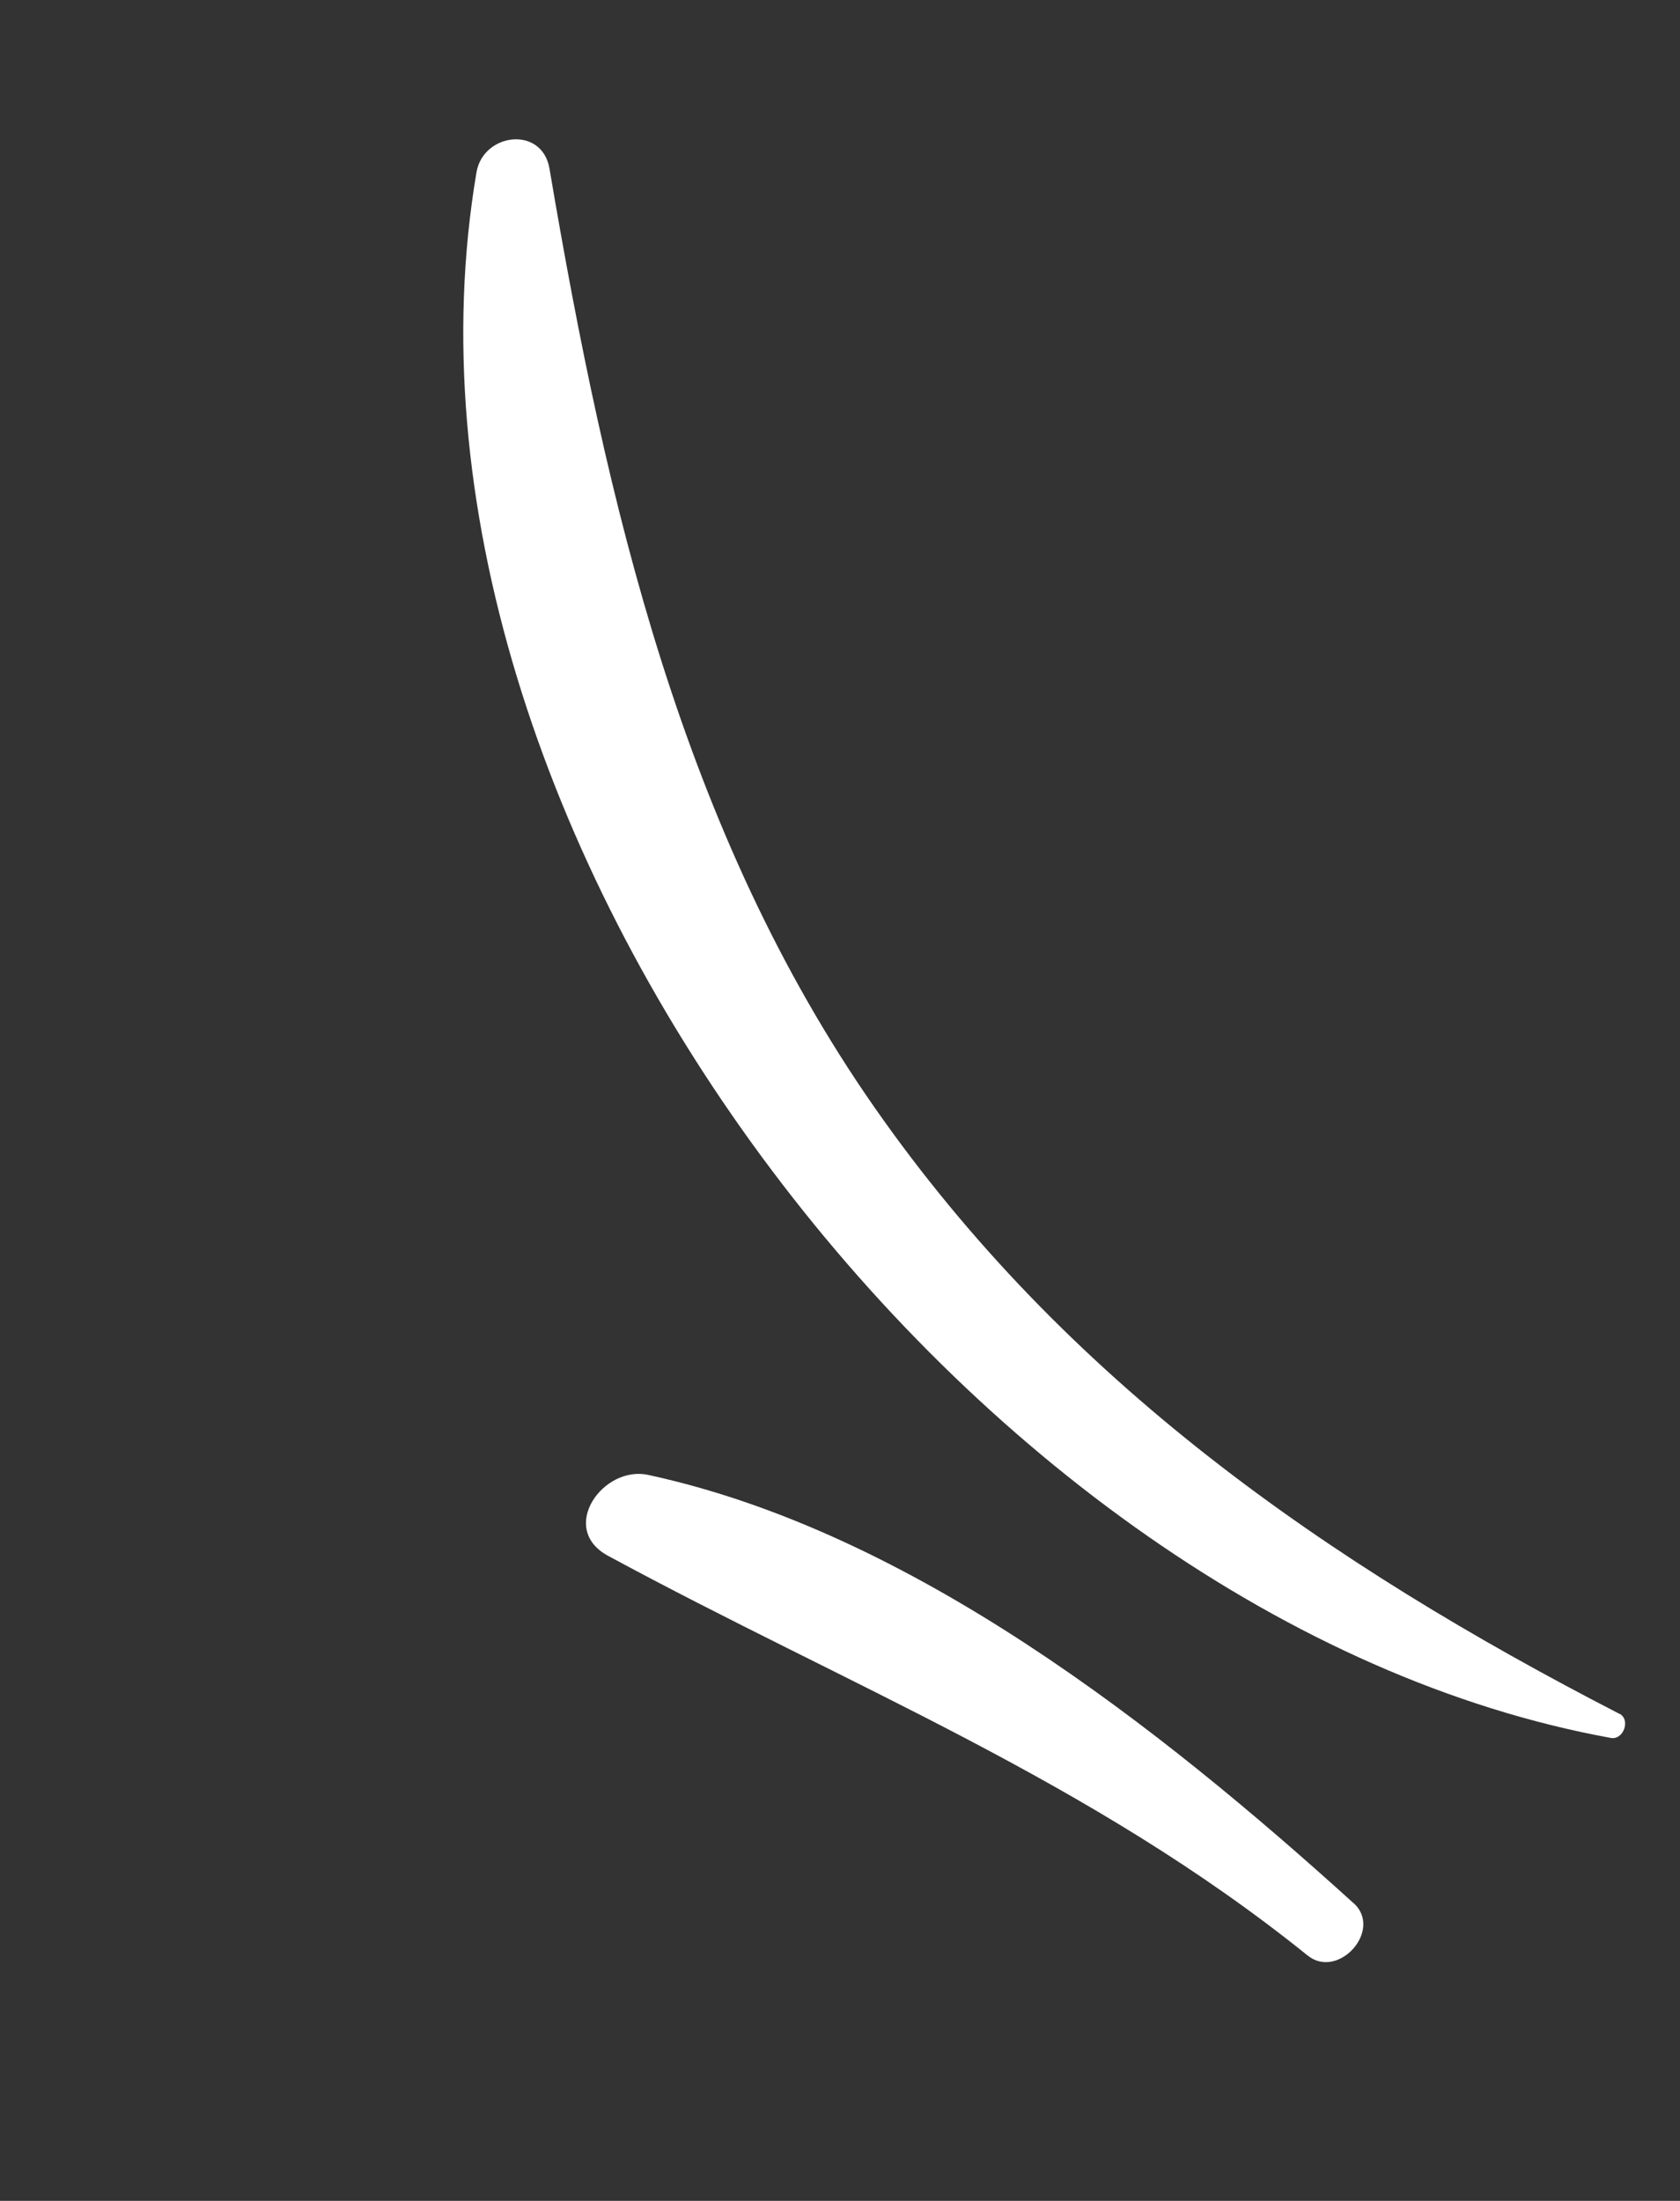
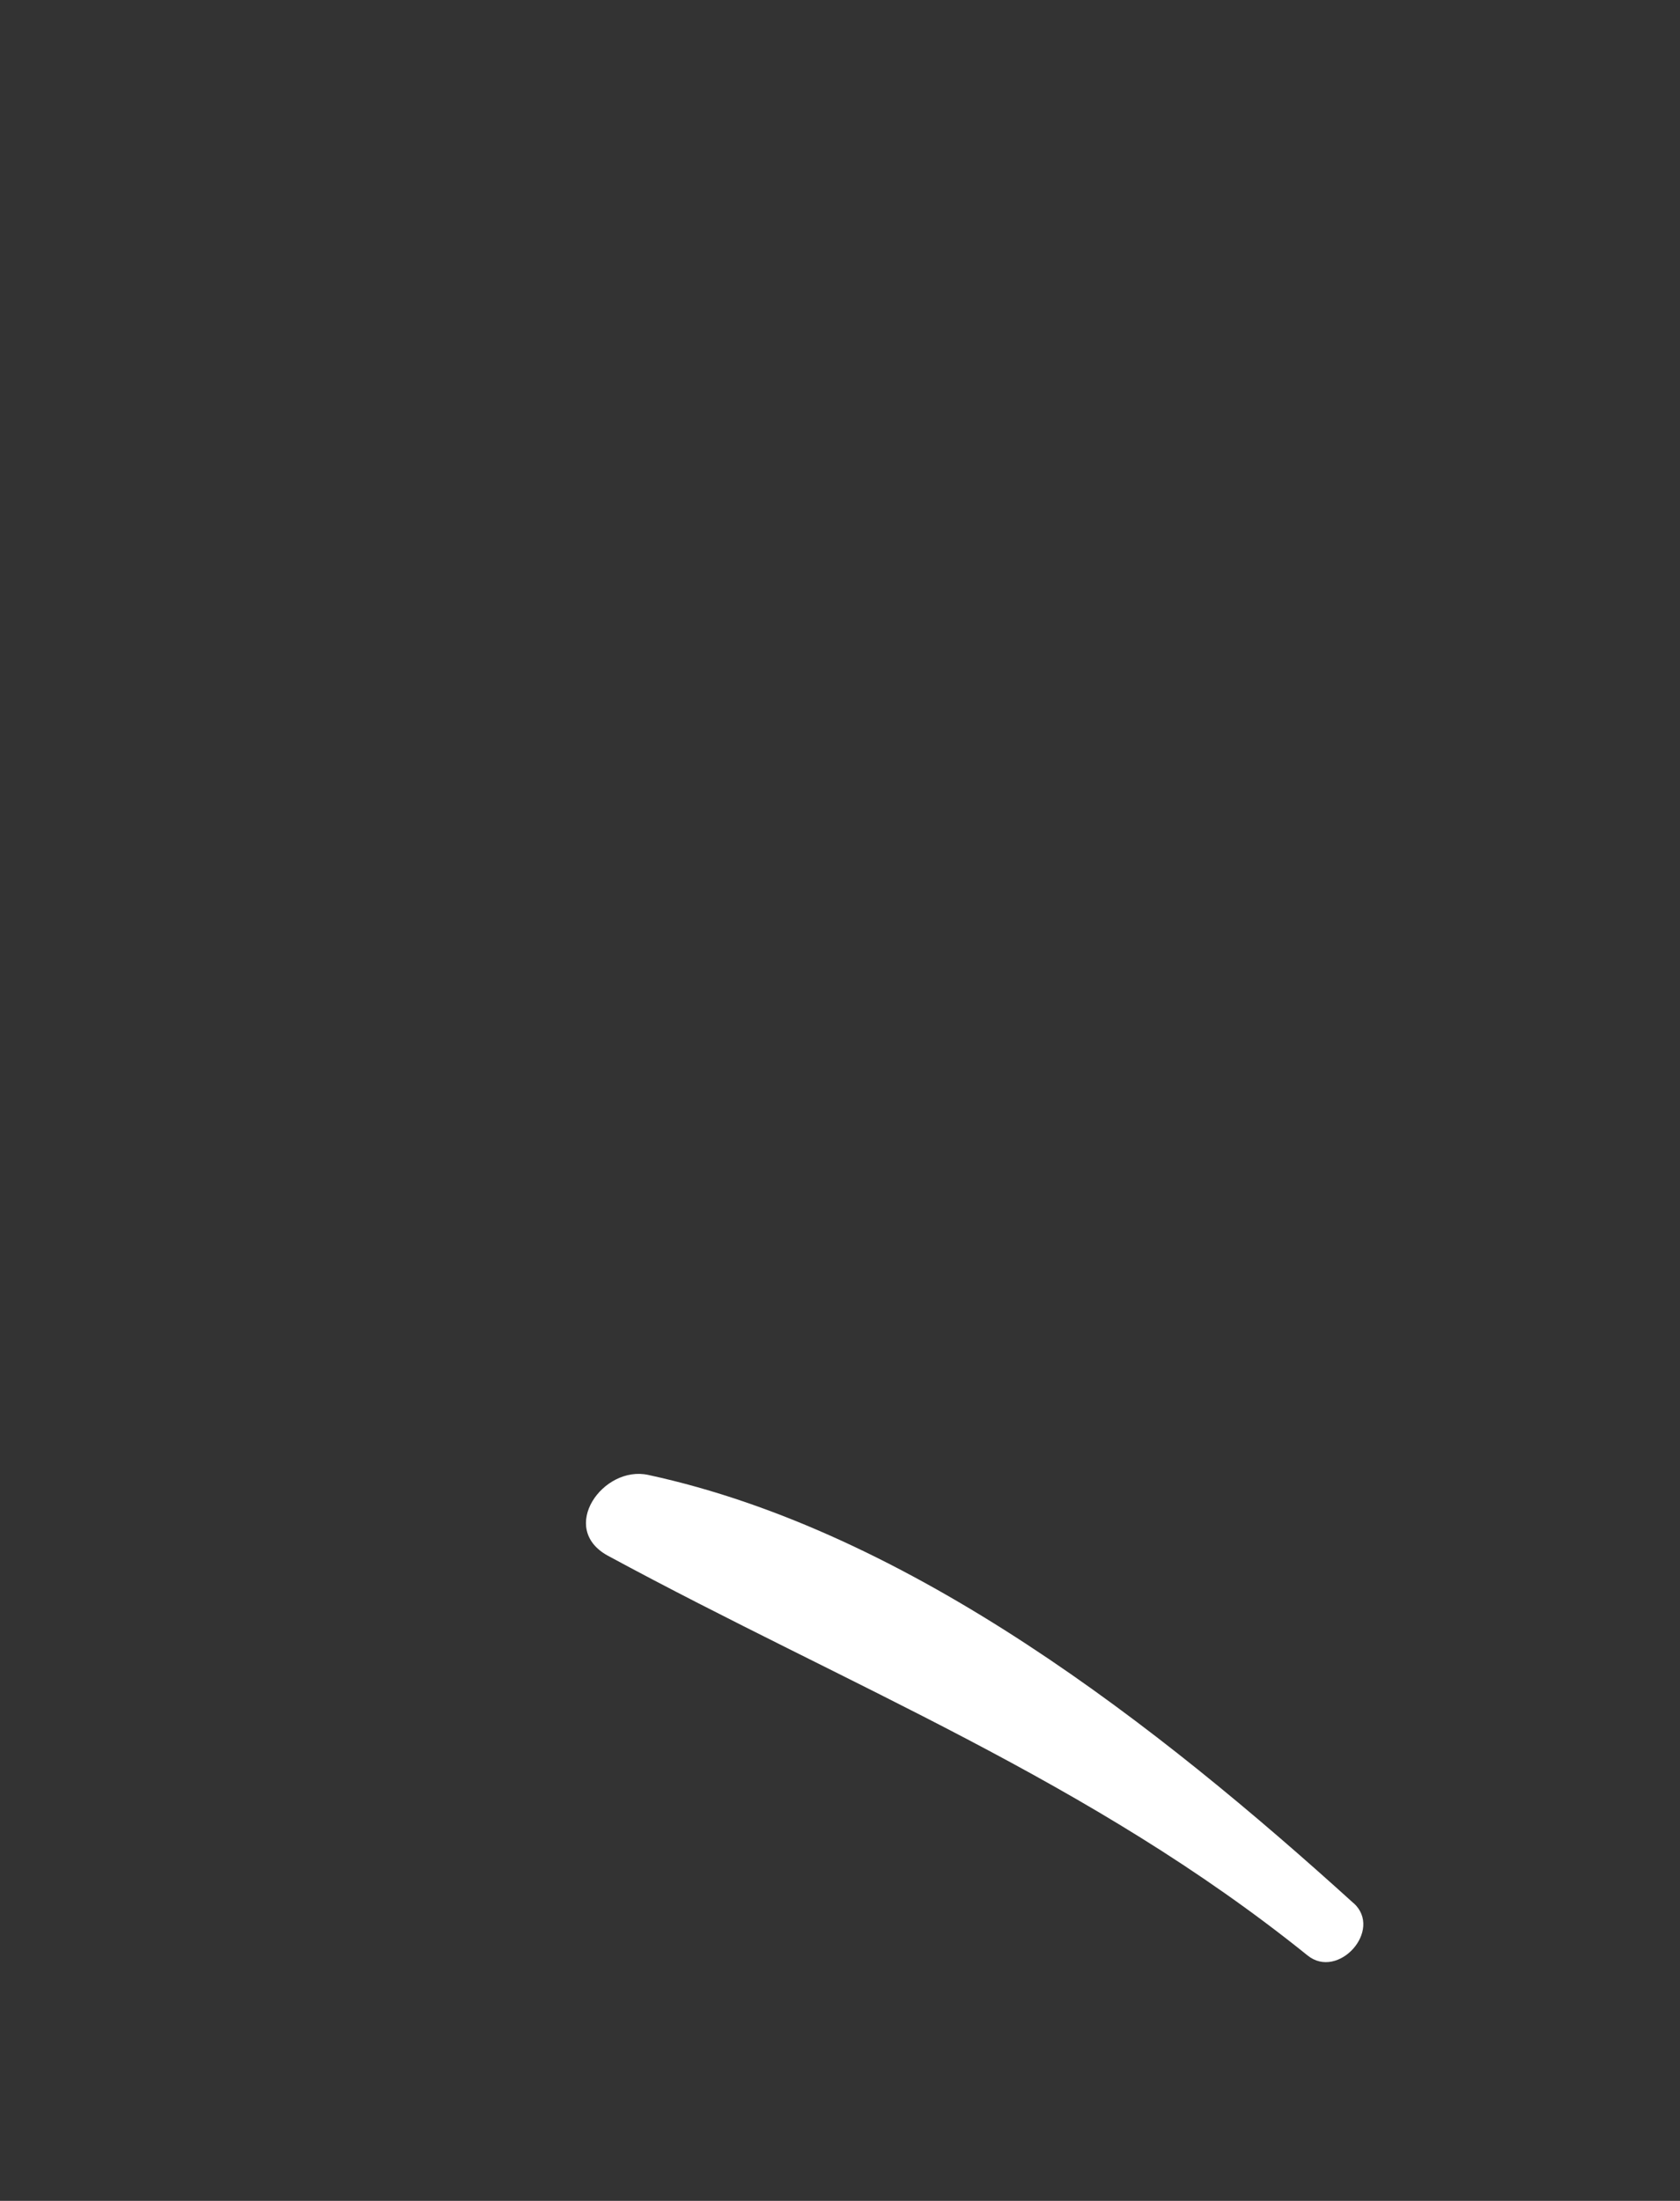
<svg xmlns="http://www.w3.org/2000/svg" width="100%" height="100%" viewBox="0 0 242 317" version="1.1" xml:space="preserve" style="fill-rule:evenodd;clip-rule:evenodd;stroke-linejoin:round;stroke-miterlimit:2;">
  <rect x="0" y="0" width="242" height="317" fill="#333333" stroke="none" />
  <path d="M195.002,274.146c-28.087,-25.454 -63.722,-53.515 -101.62,-61.705c-6.521,-1.437 -13.027,7.712 -5.816,11.637c34.799,18.843 69.489,32.373 100.786,57.575c4.402,3.568 10.918,-3.643 6.632,-7.544l0.018,0.037Z" style="fill:#fff;fill-rule:nonzero;" />
-   <path d="M233.285,246.858c-42.212,-21.745 -79.793,-47.896 -107.342,-87.394c-27.548,-39.498 -38.551,-86.508 -46.79,-135.174c-1.065,-6.24 -9.56,-5.152 -10.518,0.537c-15.961,94.327 71.124,208.691 163.407,225.498c1.822,0.325 2.89,-2.642 1.225,-3.504l0.018,0.037Z" style="fill:#fff;fill-rule:nonzero;" />
</svg>